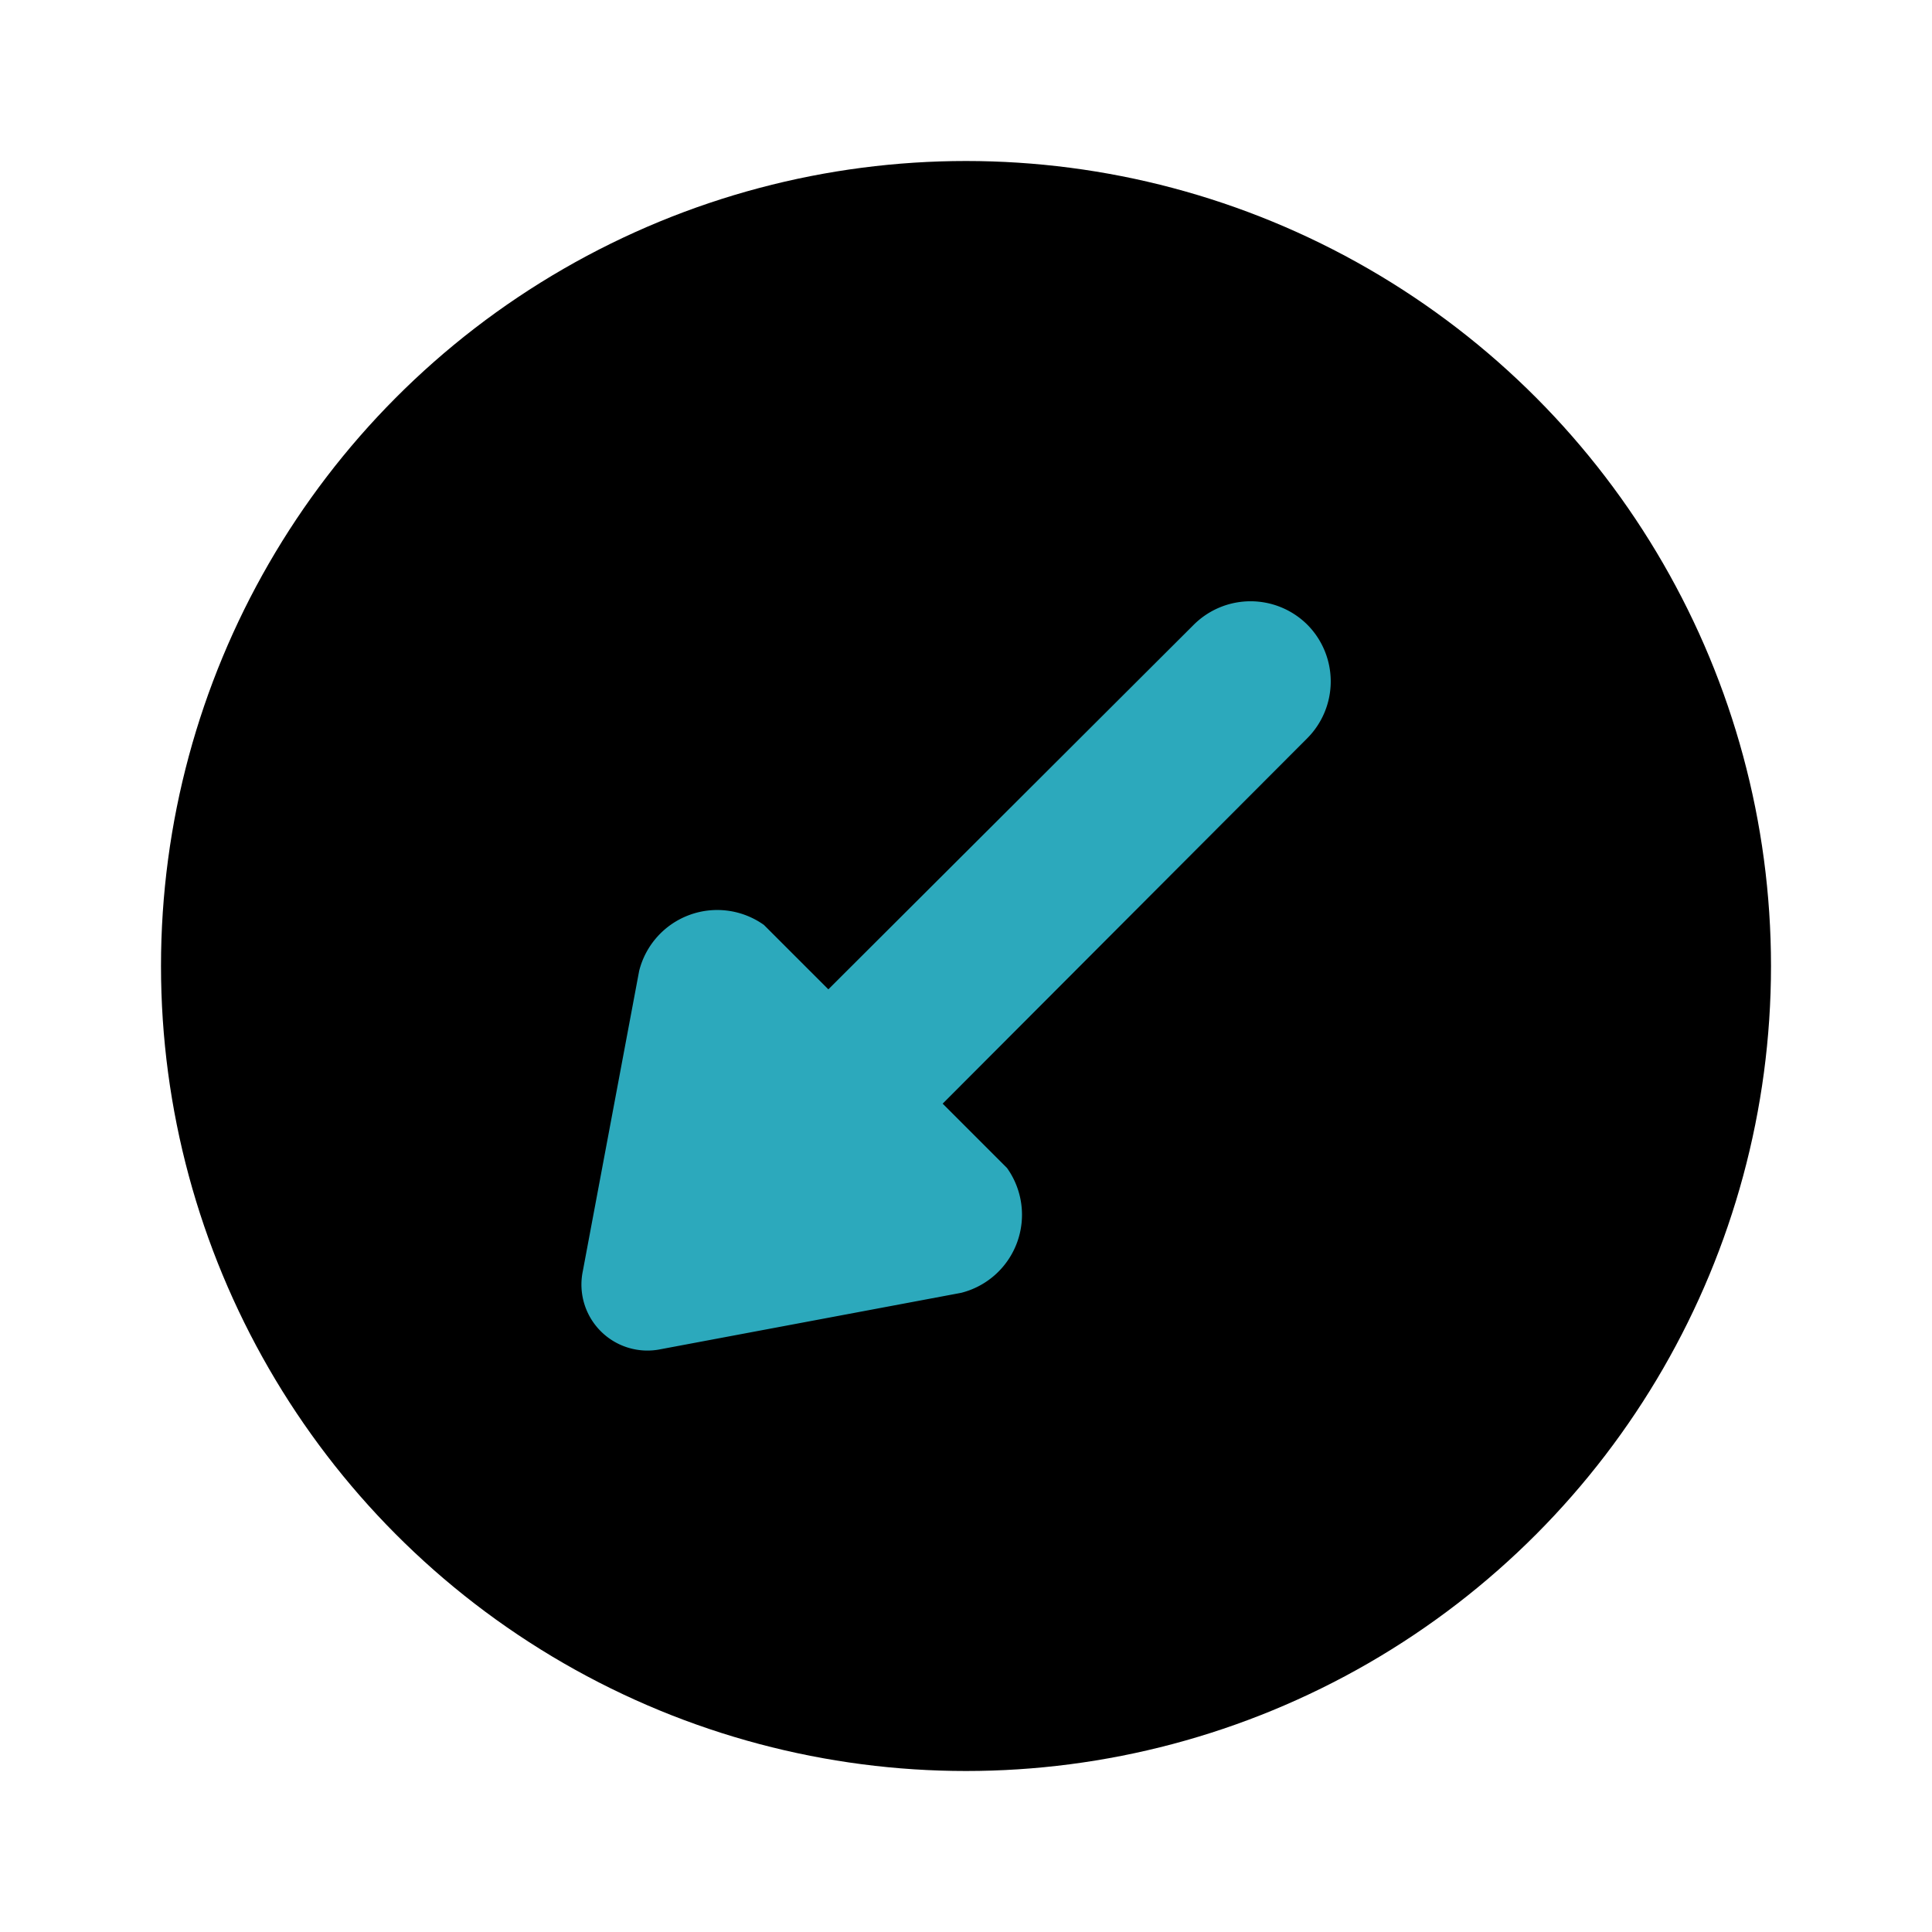
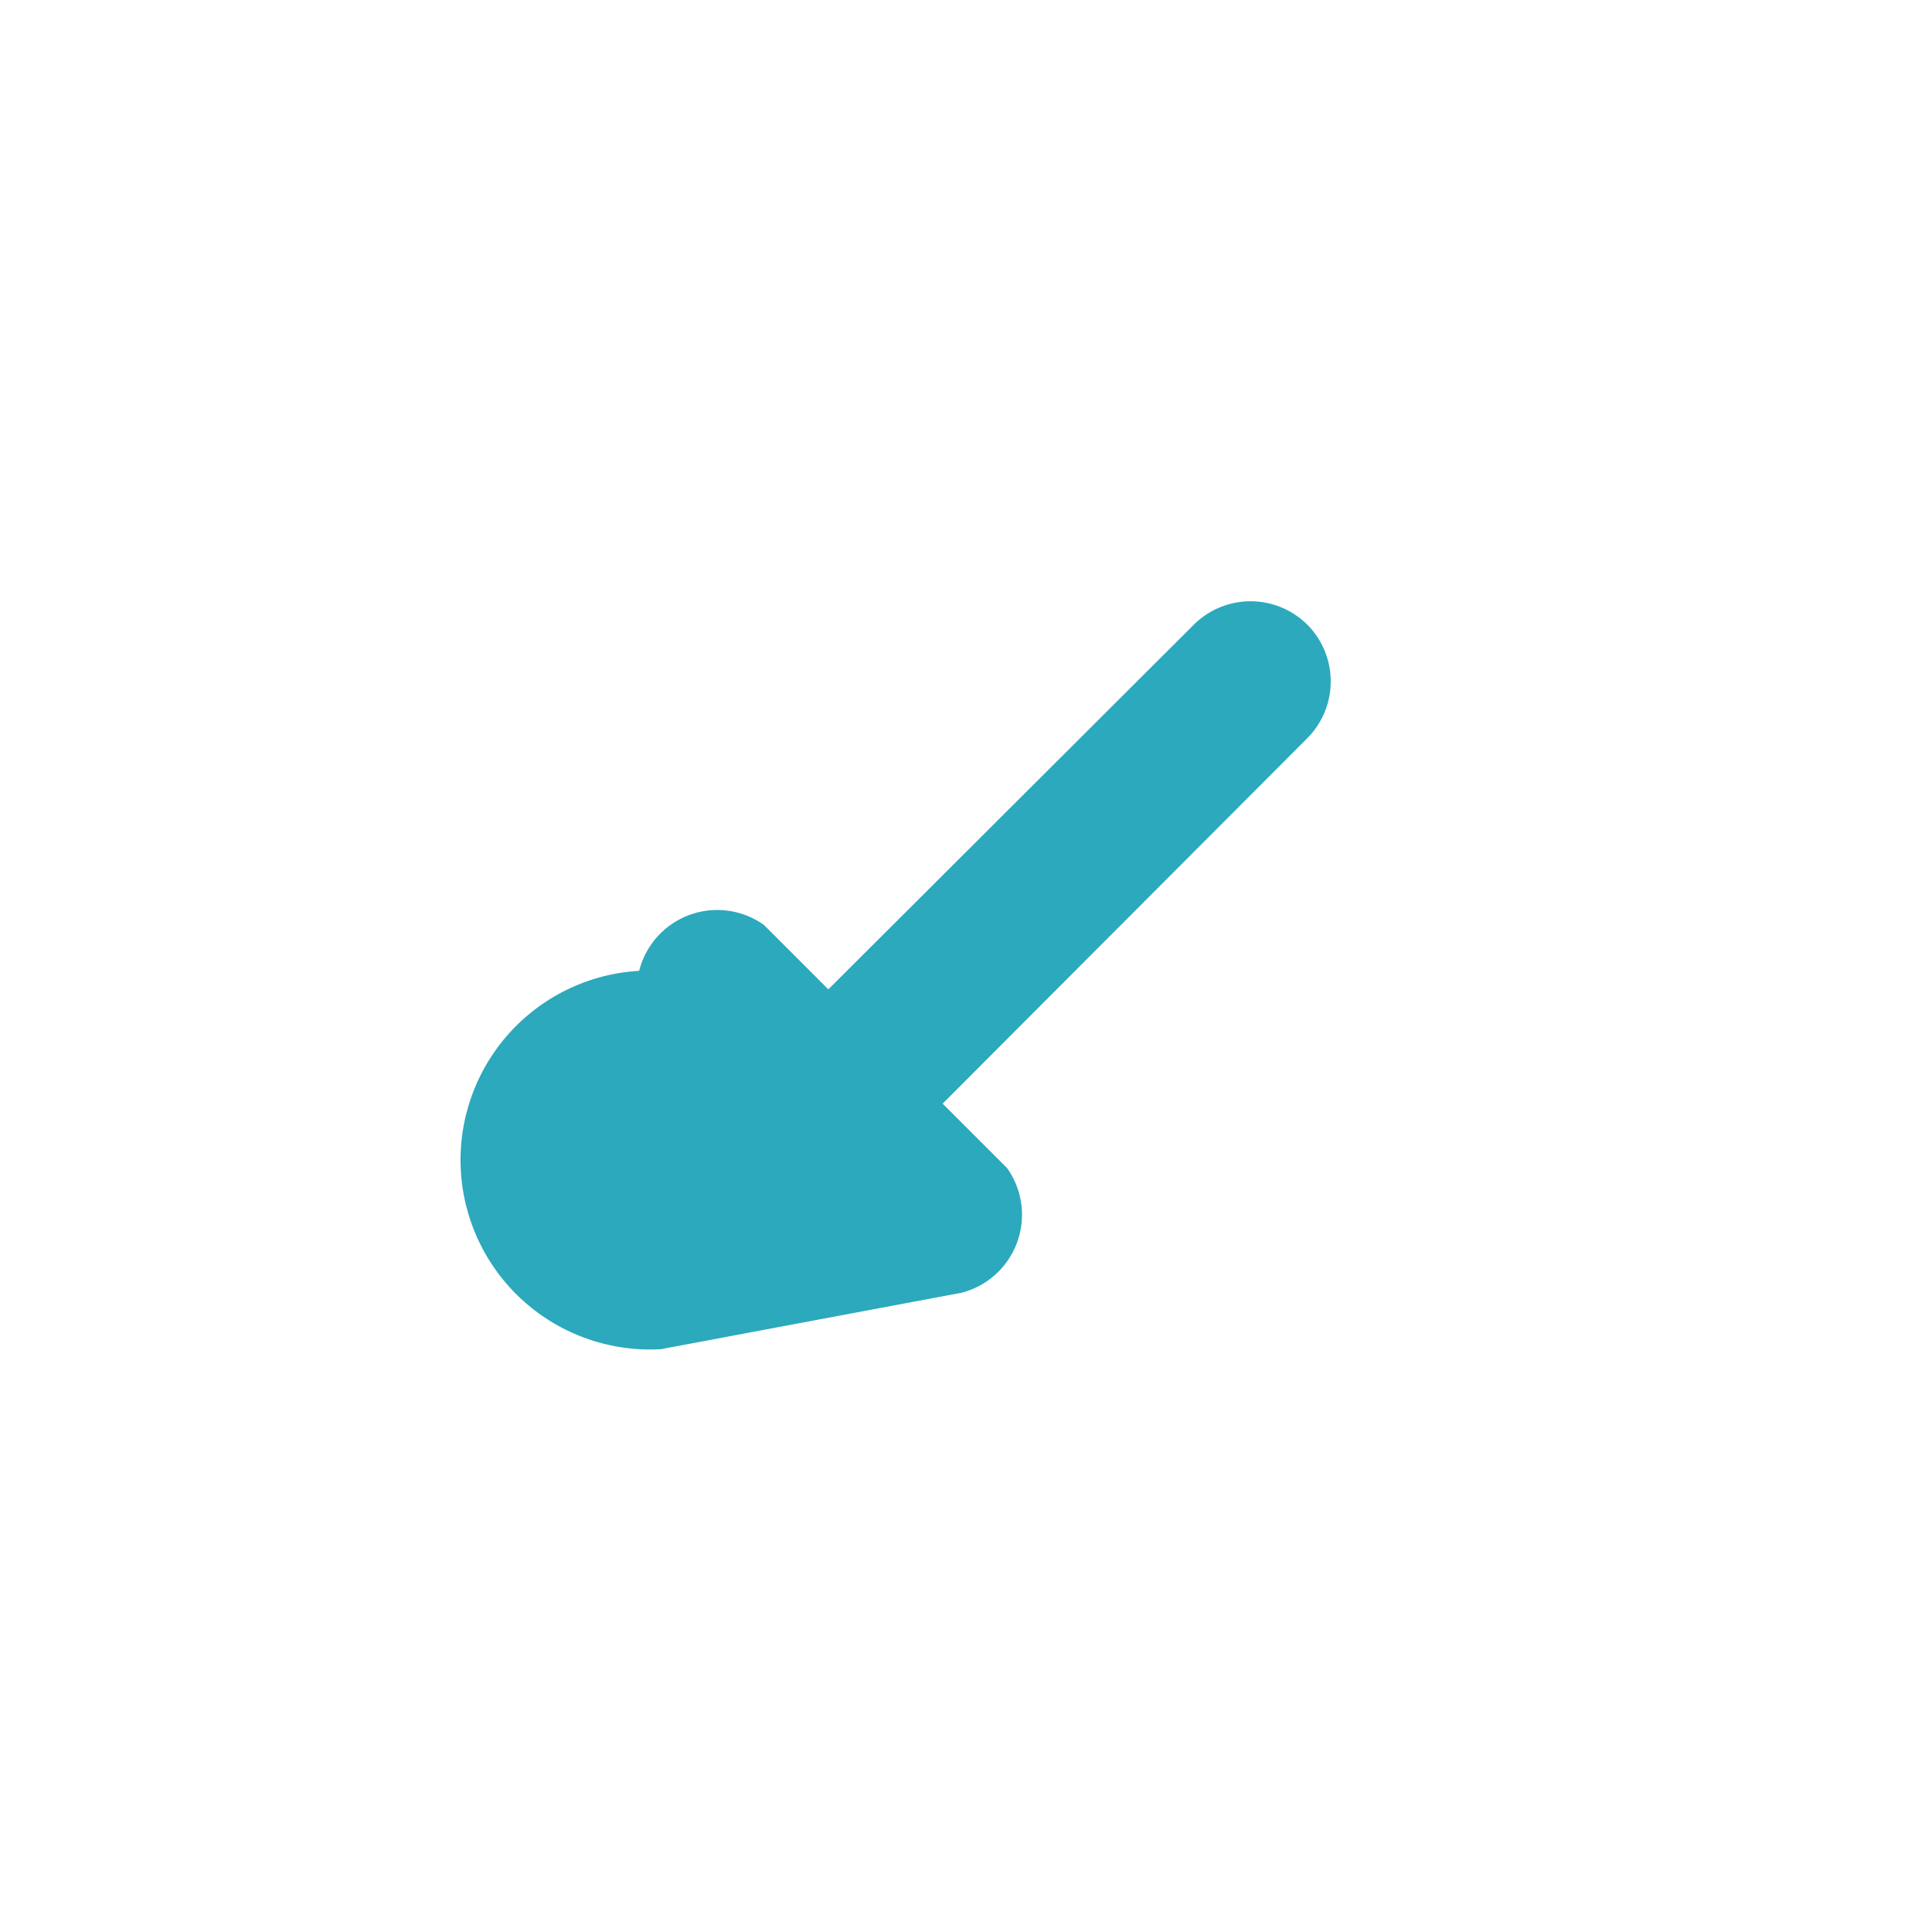
<svg xmlns="http://www.w3.org/2000/svg" fill="#000000" width="800px" height="800px" viewBox="0 0 24 24" id="down-left-arrow-circle" data-name="Flat Color" class="icon flat-color">
-   <circle id="primary" cx="12" cy="12" r="10" style="fill: rgb(0, 0, 0);" />
-   <path id="secondary" d="M8.21,16.76l3.73-.7a1,1,0,0,0,.57-1.55l-.8-.8,4.53-4.54a1,1,0,0,0,0-1.41,1,1,0,0,0-1.41,0l-4.54,4.53-.8-.8a1,1,0,0,0-1.55.57l-.7,3.73A.82.82,0,0,0,8.21,16.76Z" style="fill: rgb(44, 169, 188);" />
+   <path id="secondary" d="M8.21,16.76l3.73-.7a1,1,0,0,0,.57-1.55l-.8-.8,4.53-4.54a1,1,0,0,0,0-1.41,1,1,0,0,0-1.41,0l-4.54,4.53-.8-.8a1,1,0,0,0-1.55.57A.82.82,0,0,0,8.21,16.76Z" style="fill: rgb(44, 169, 188);" />
</svg>